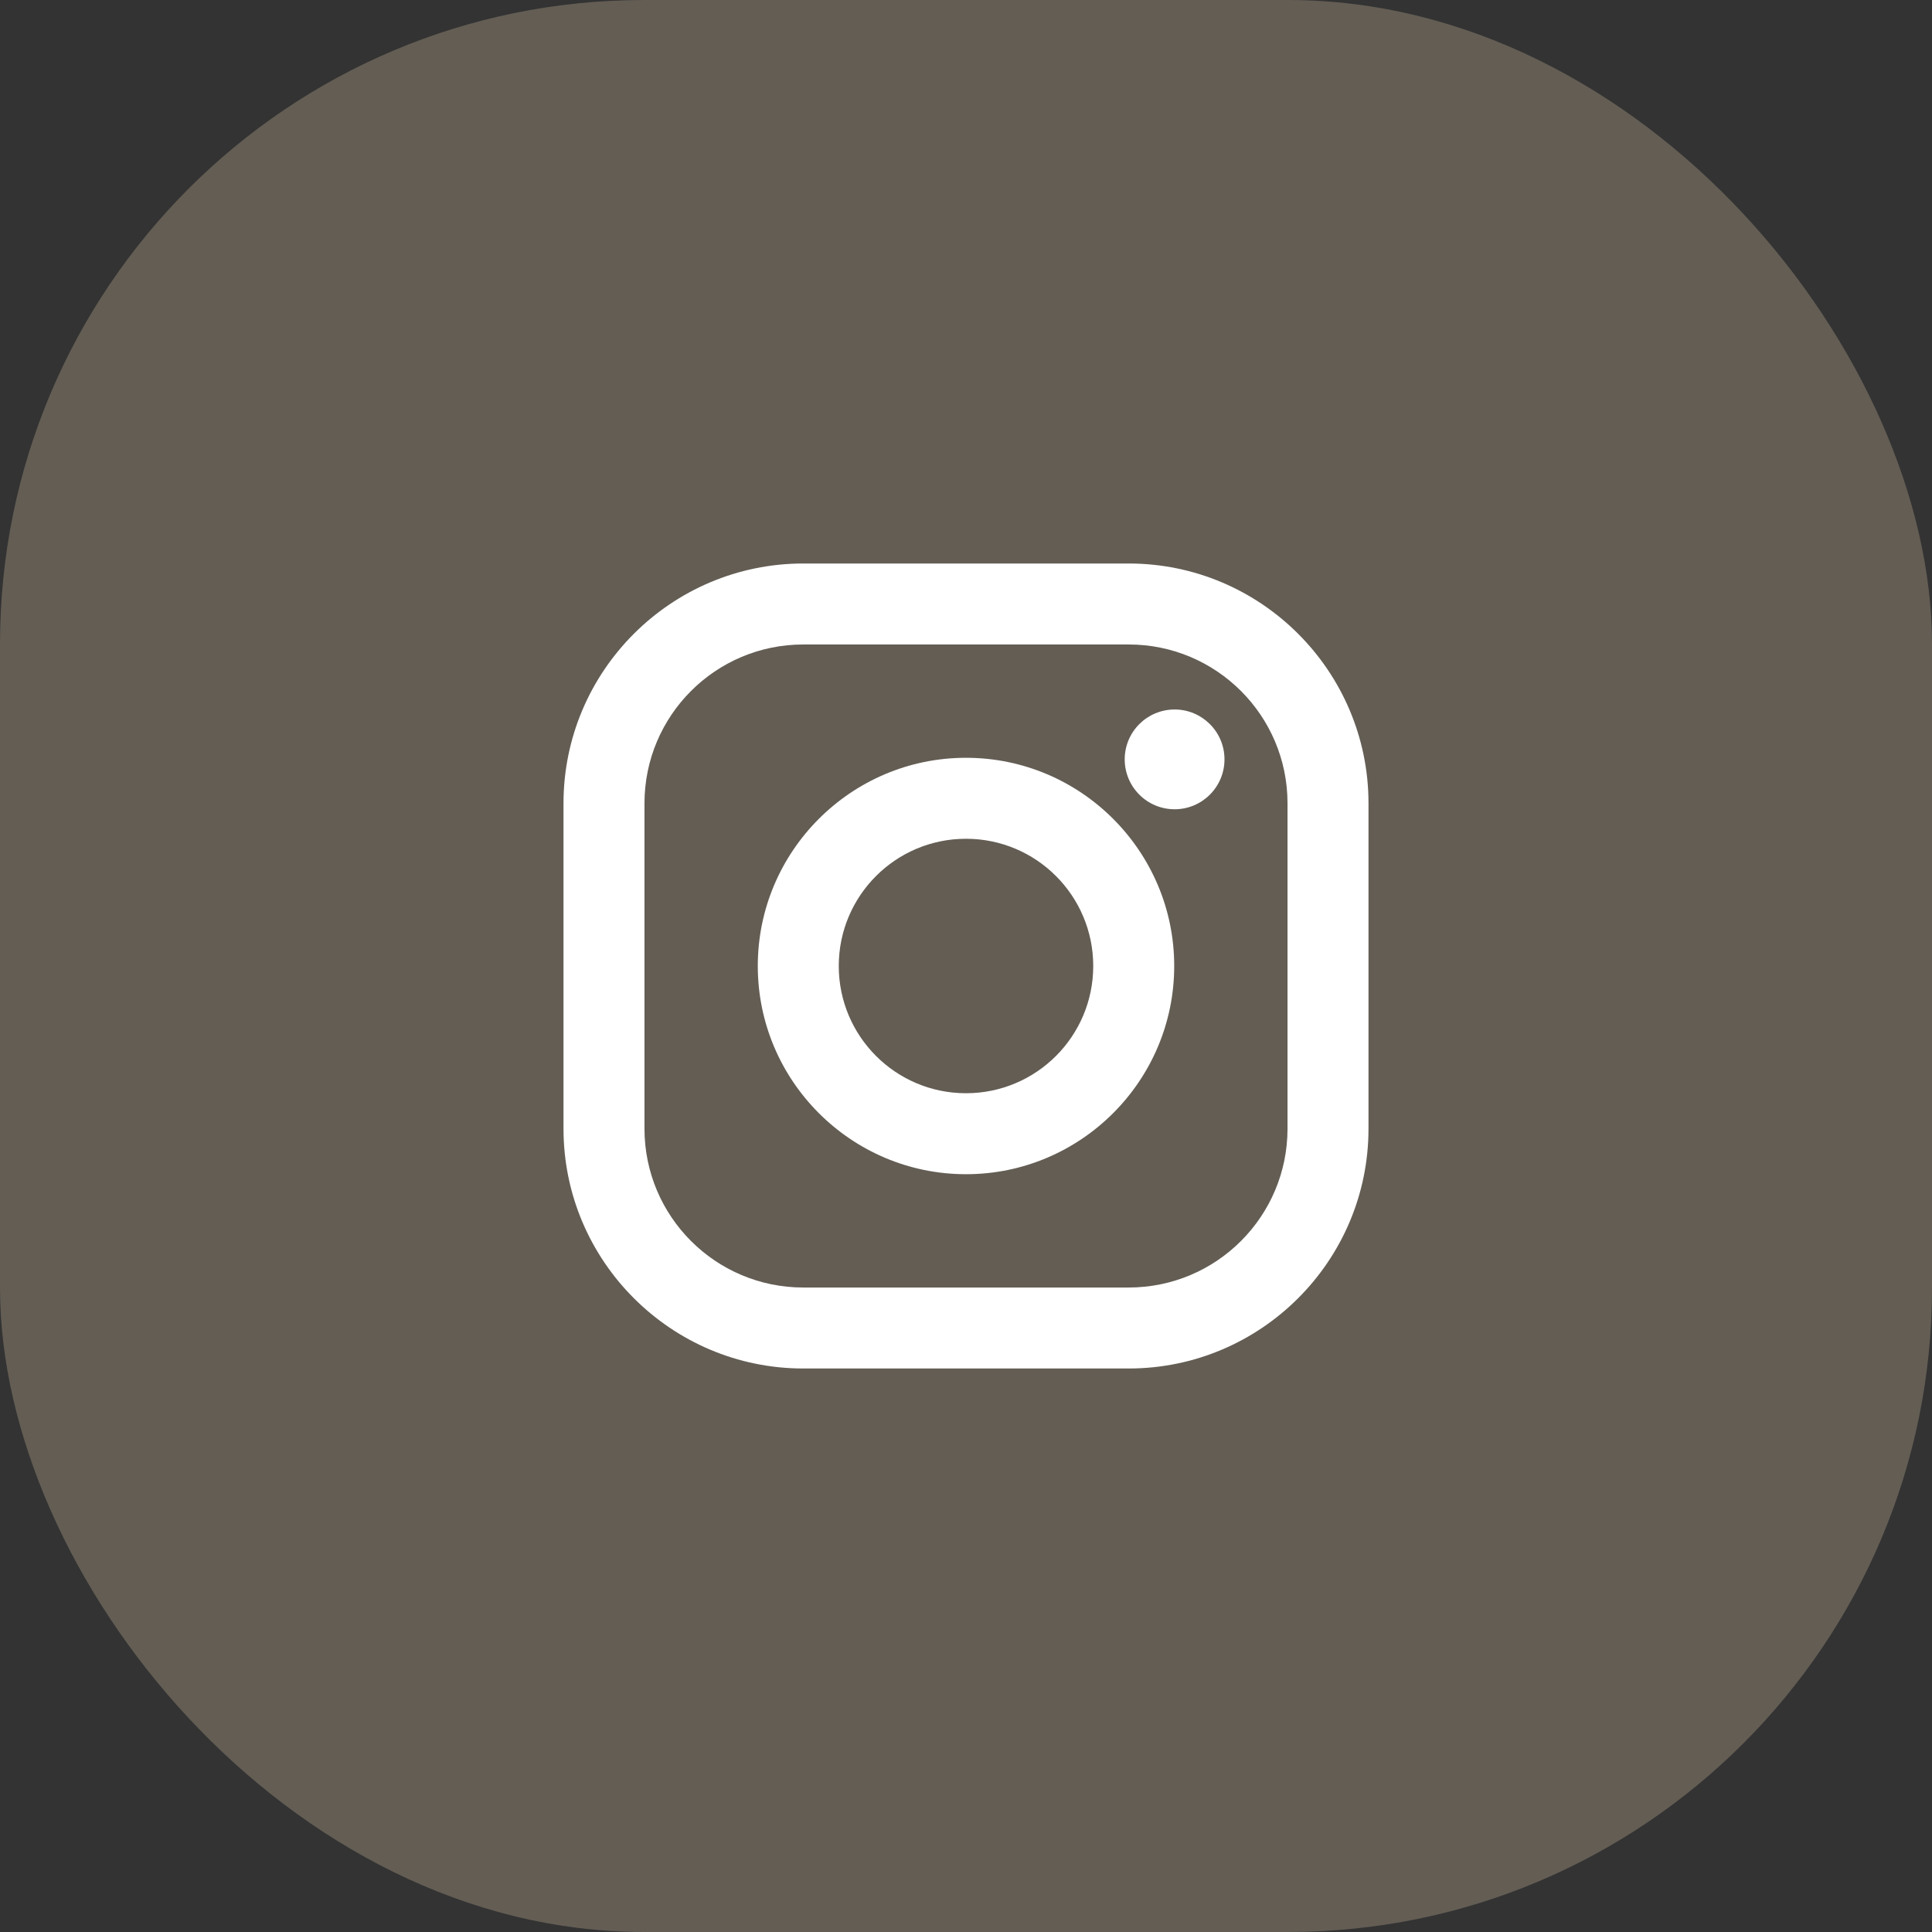
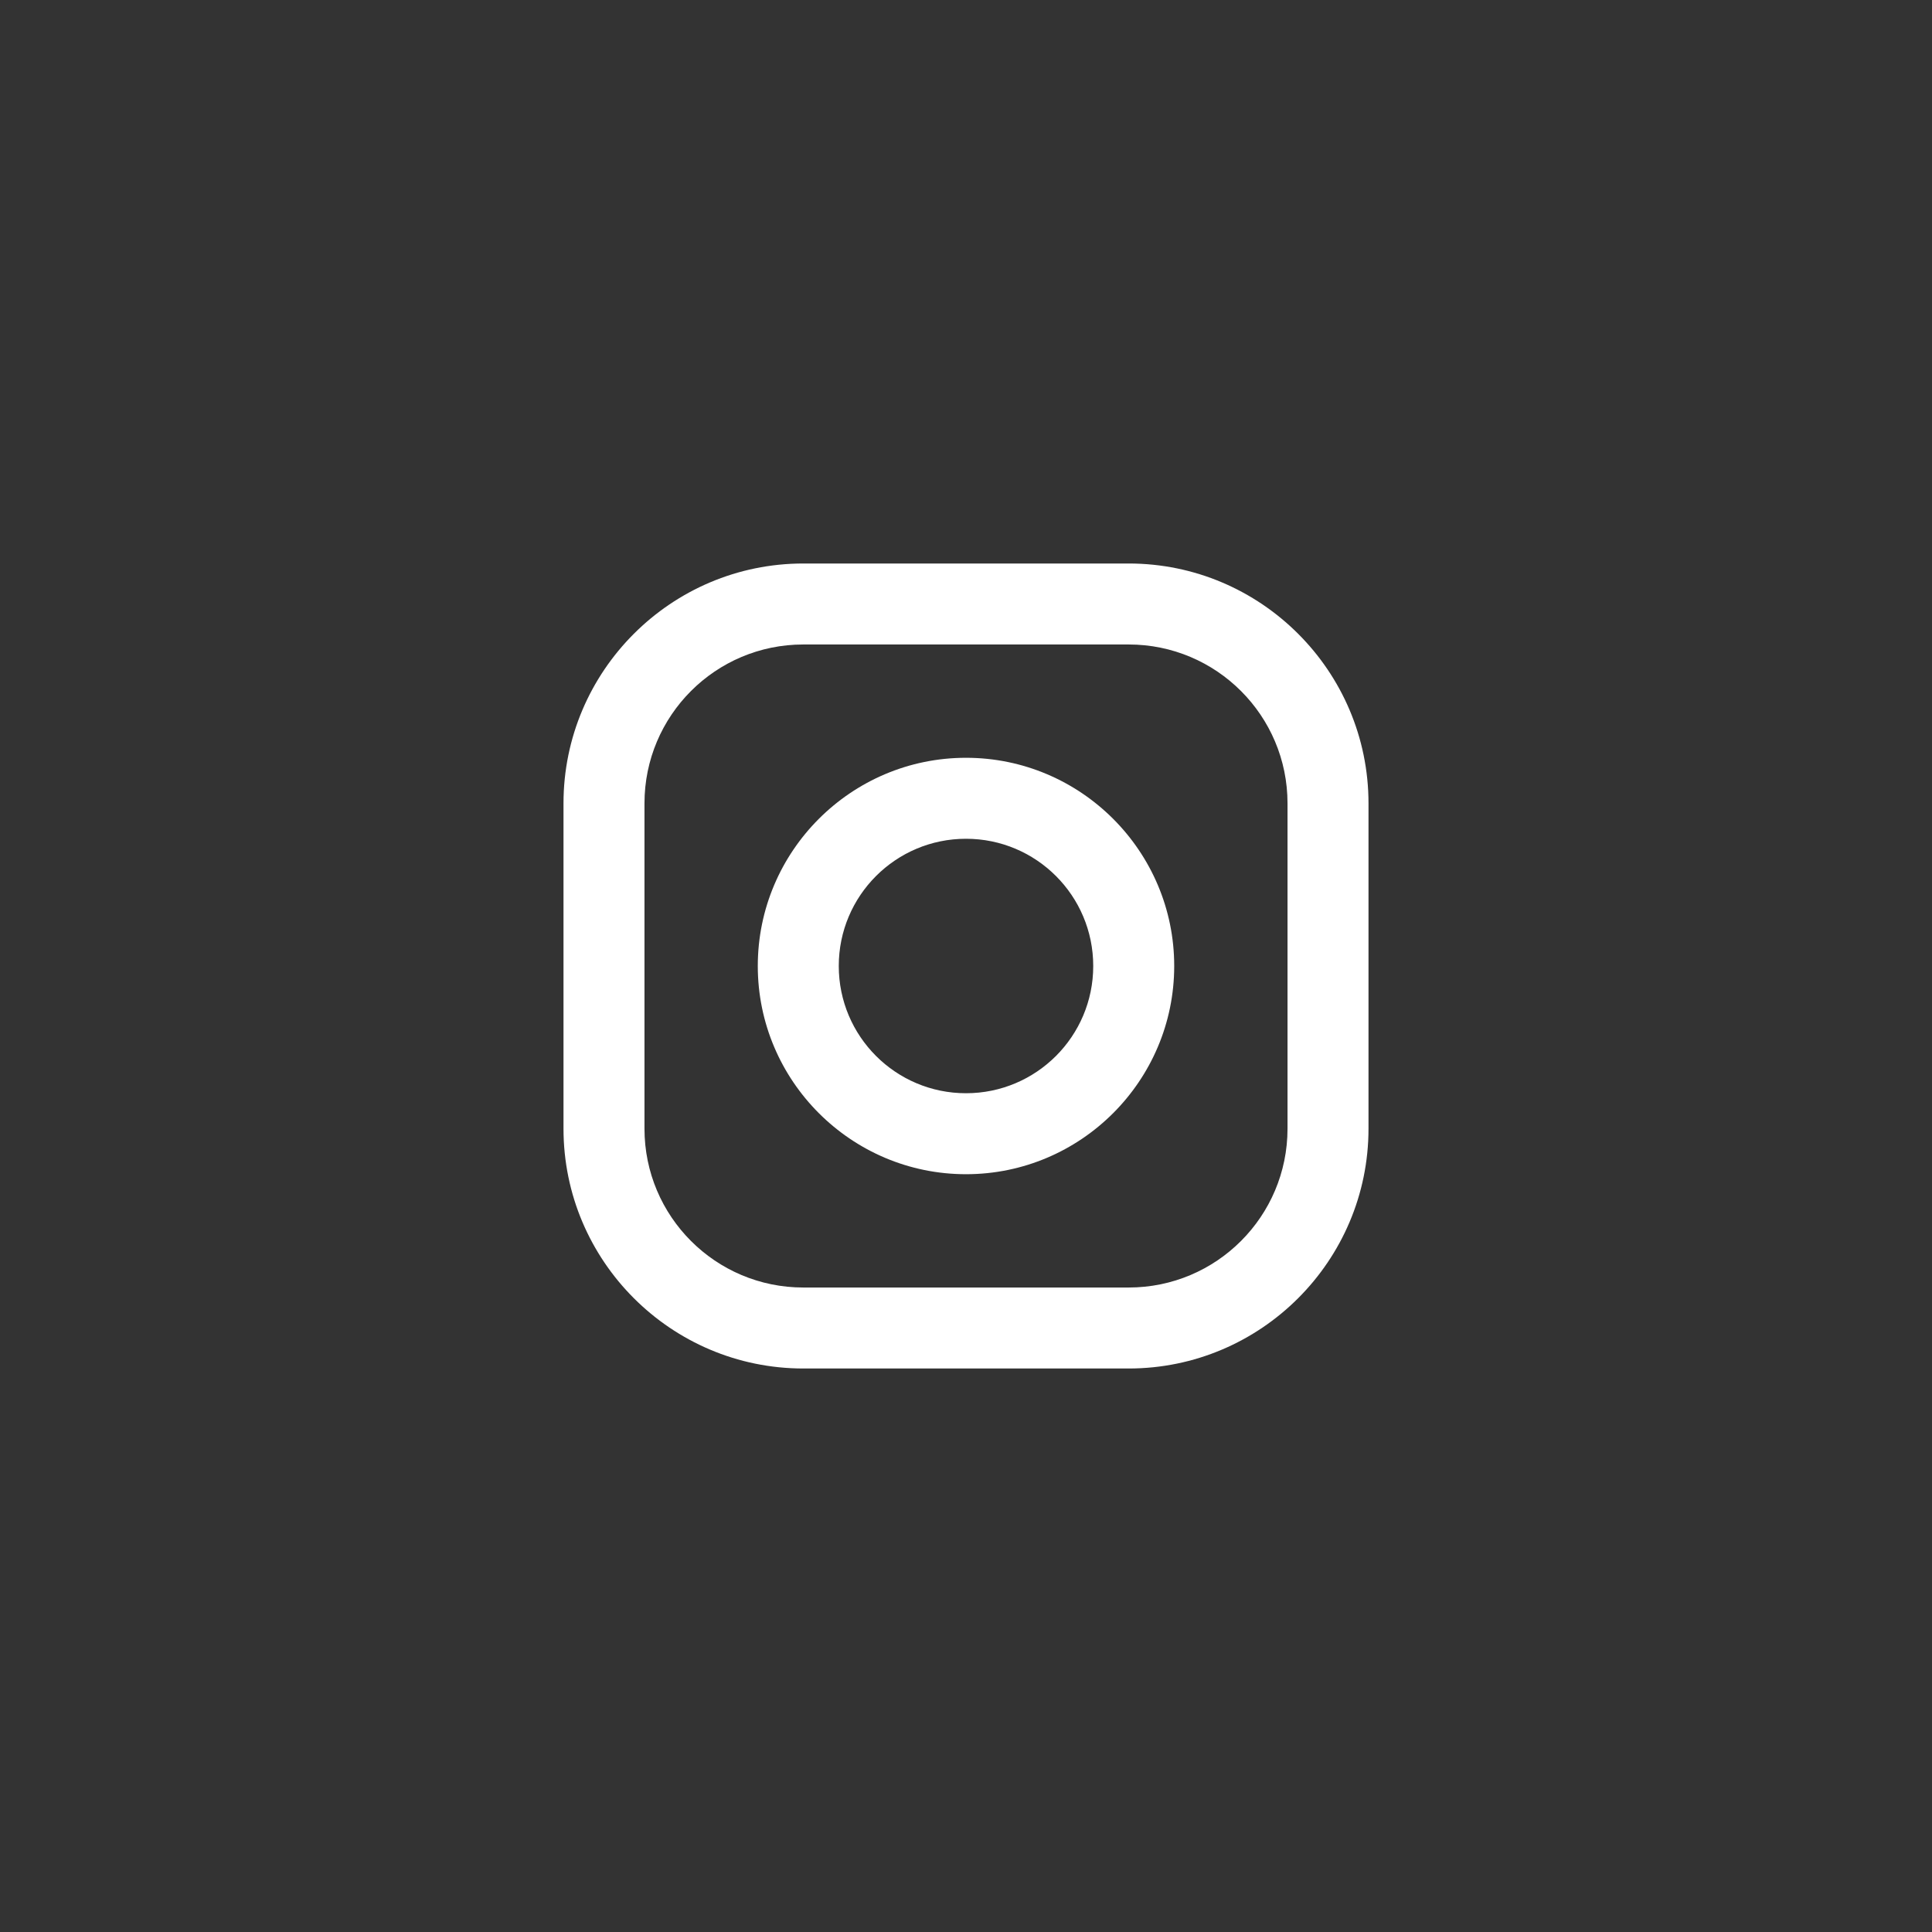
<svg xmlns="http://www.w3.org/2000/svg" width="48" height="48" viewBox="0 0 48 48" fill="none">
  <rect x="0" y="0" width="48" height="48" fill="#333333" stroke="none" />
-   <rect width="48" height="48" rx="16" fill="#635D54" />
  <path d="M28.042 14H19.958C16.673 14 14 16.673 14 19.958V28.042C14 31.327 16.673 34 19.958 34H28.042C31.327 34 34 31.327 34 28.042V19.958C34 16.673 31.327 14 28.042 14ZM31.988 28.042C31.988 30.221 30.221 31.988 28.042 31.988H19.958C17.779 31.988 16.012 30.221 16.012 28.042V19.958C16.012 17.779 17.779 16.012 19.958 16.012H28.042C30.221 16.012 31.988 17.779 31.988 19.958V28.042Z" fill="white" />
  <path d="M24 18.827C21.148 18.827 18.827 21.148 18.827 24C18.827 26.852 21.148 29.173 24 29.173C26.852 29.173 29.173 26.852 29.173 24C29.173 21.148 26.852 18.827 24 18.827ZM24 27.161C22.254 27.161 20.839 25.746 20.839 24C20.839 22.254 22.254 20.839 24 20.839C25.746 20.839 27.161 22.254 27.161 24C27.161 25.746 25.746 27.161 24 27.161Z" fill="white" />
-   <path d="M29.183 20.106C29.867 20.106 30.422 19.551 30.422 18.866C30.422 18.182 29.867 17.627 29.183 17.627C28.498 17.627 27.943 18.182 27.943 18.866C27.943 19.551 28.498 20.106 29.183 20.106Z" fill="white" />
</svg>